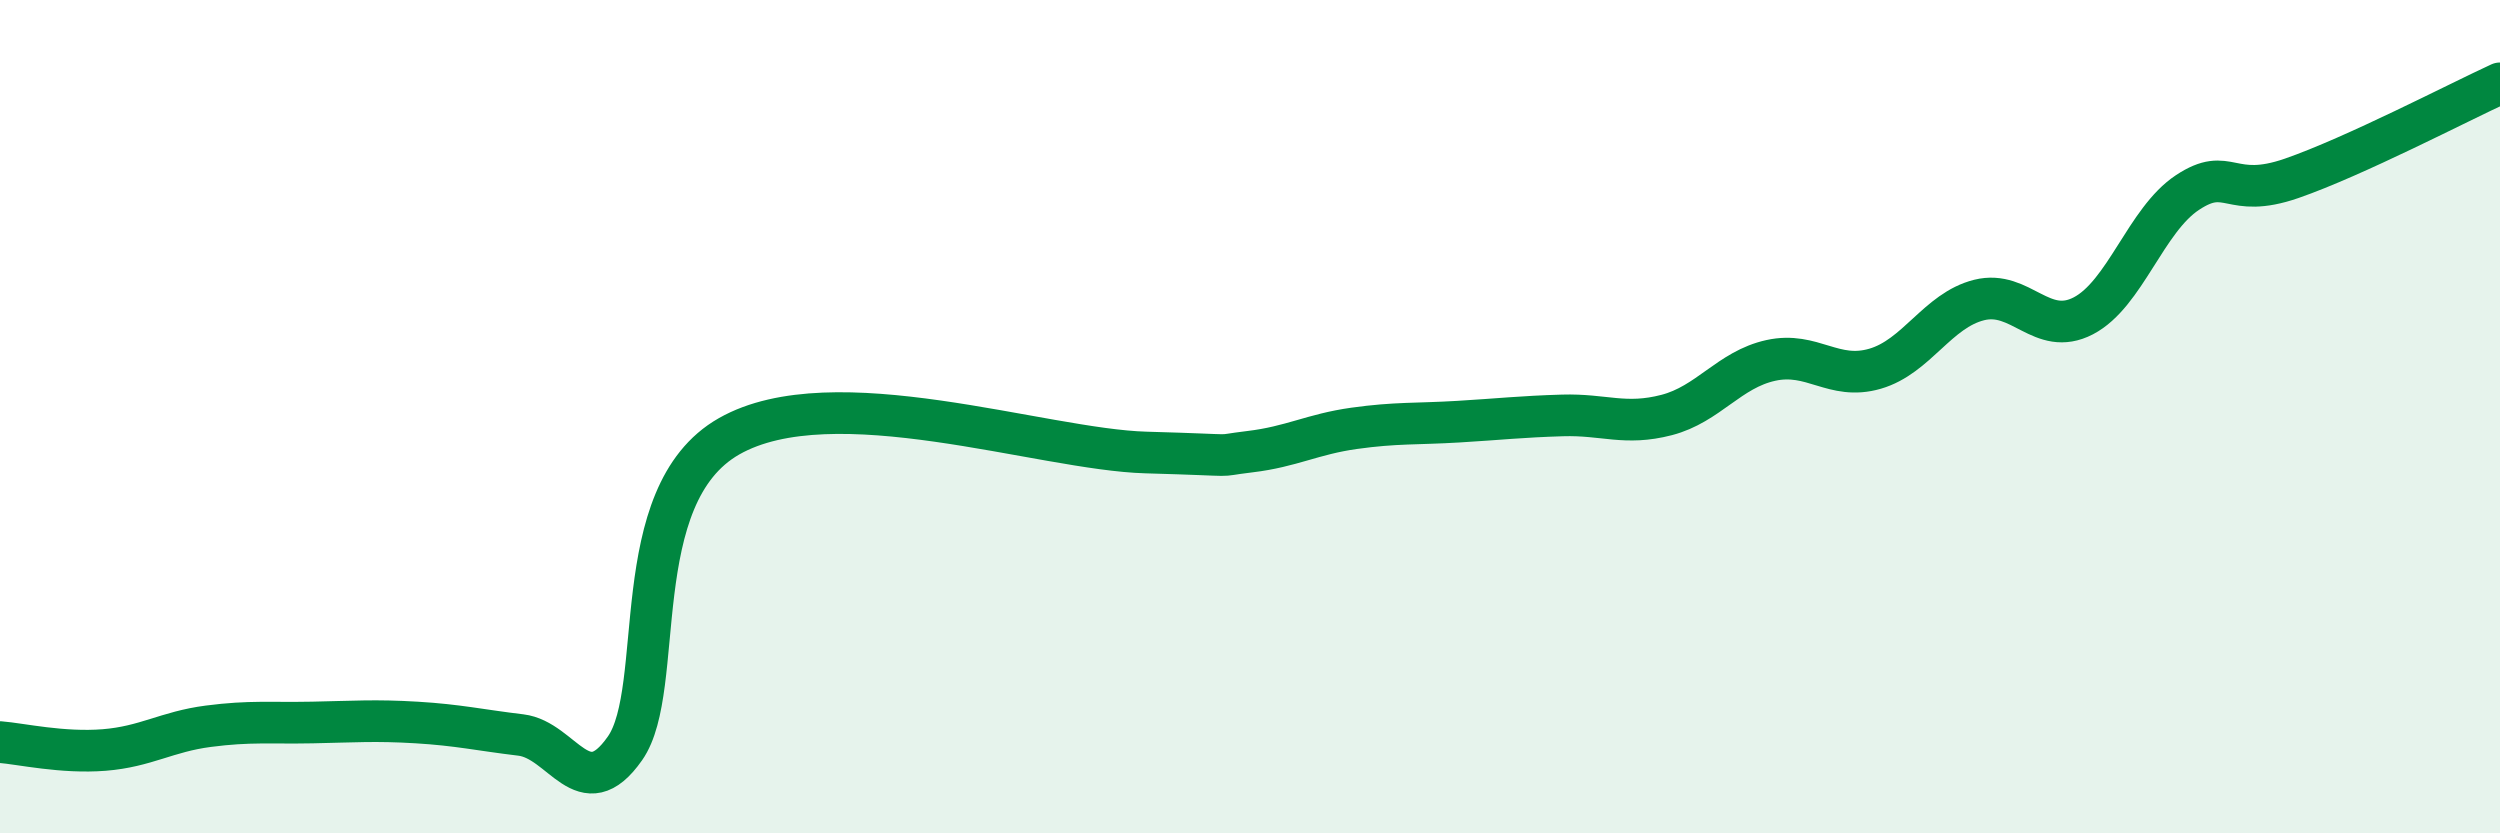
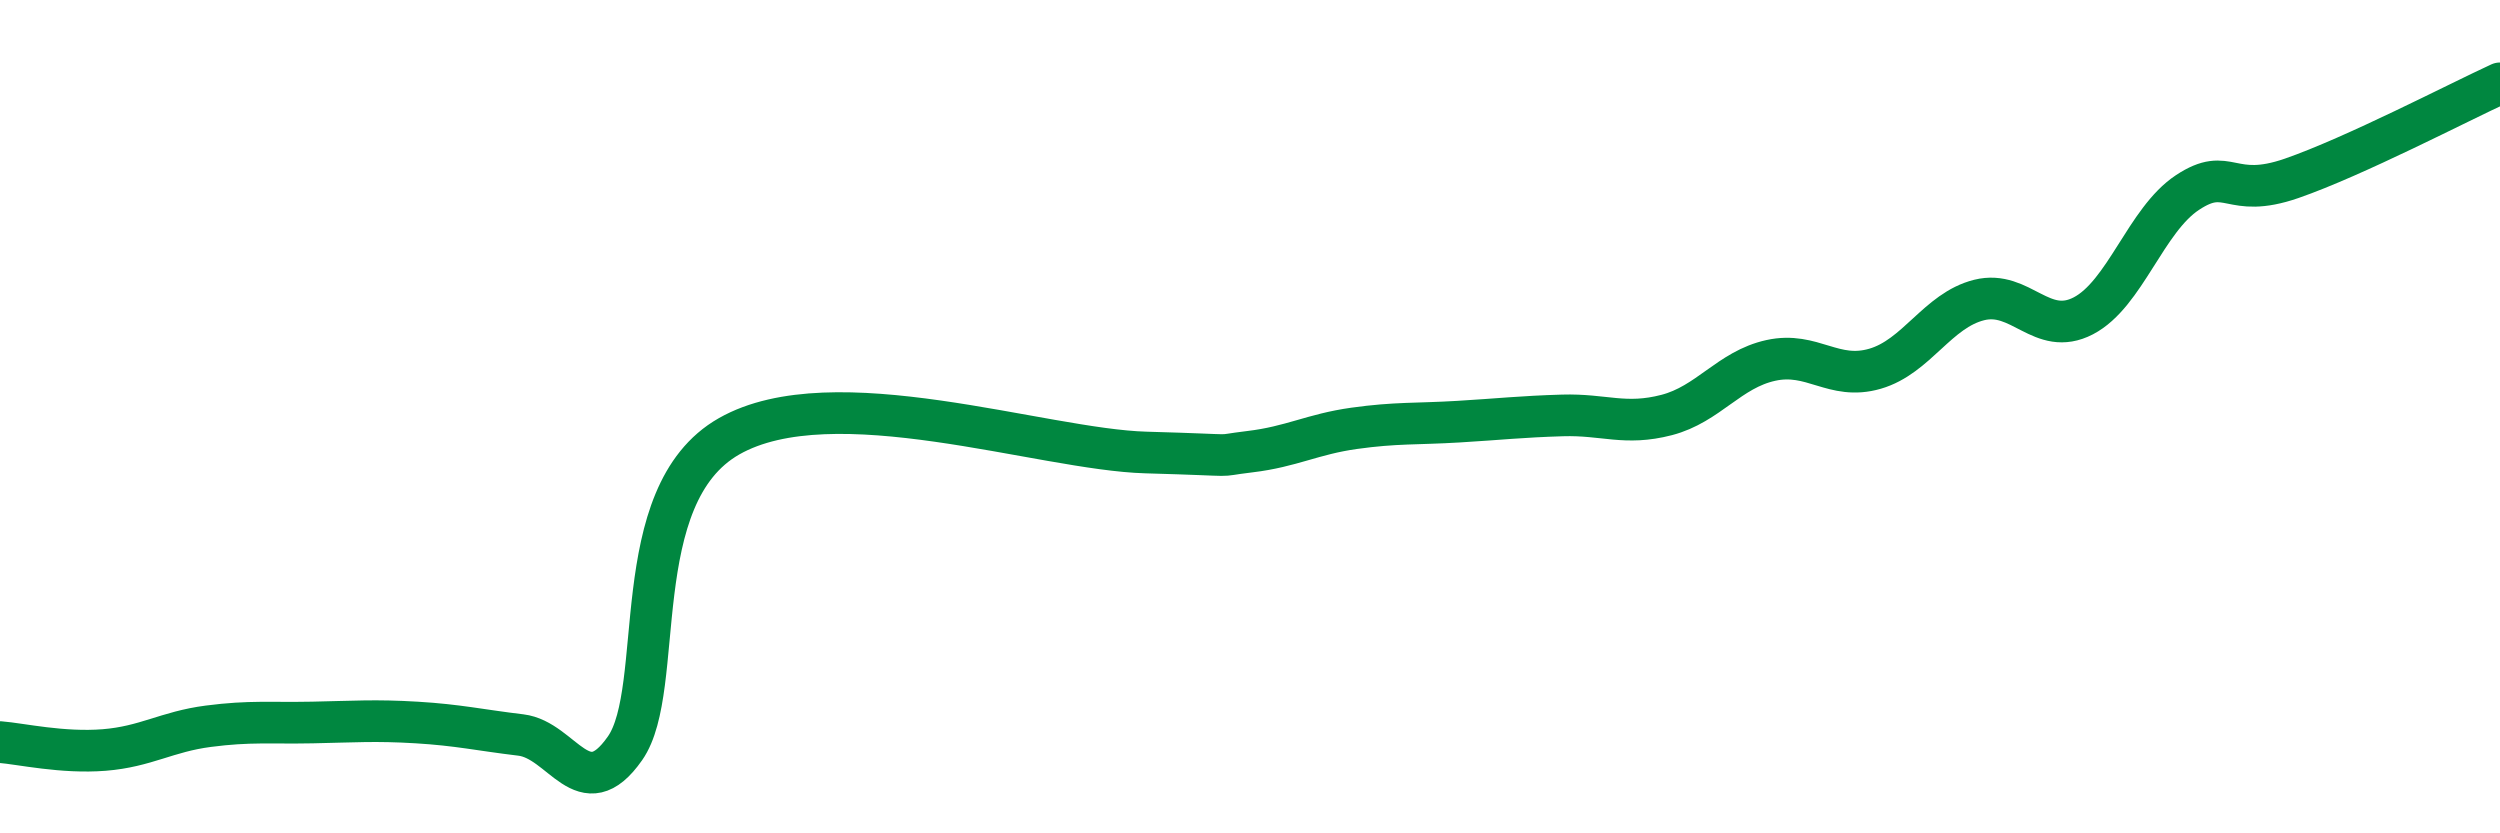
<svg xmlns="http://www.w3.org/2000/svg" width="60" height="20" viewBox="0 0 60 20">
-   <path d="M 0,17.81 C 0.5,17.85 1.5,18.08 2.5,18 C 3.5,17.92 4,17.56 5,17.43 C 6,17.3 6.5,17.36 7.5,17.34 C 8.5,17.32 9,17.28 10,17.34 C 11,17.4 11.5,17.52 12.5,17.64 C 13.5,17.76 14,19.39 15,17.96 C 16,16.53 15,11.89 17.5,10.47 C 20,9.05 25,10.79 27.5,10.86 C 30,10.93 29,10.96 30,10.84 C 31,10.72 31.5,10.42 32.5,10.28 C 33.5,10.14 34,10.18 35,10.12 C 36,10.06 36.5,10 37.5,9.97 C 38.5,9.94 39,10.22 40,9.96 C 41,9.7 41.5,8.87 42.5,8.65 C 43.5,8.43 44,9.14 45,8.85 C 46,8.56 46.5,7.45 47.5,7.2 C 48.5,6.95 49,8.1 50,7.58 C 51,7.06 51.5,5.28 52.5,4.62 C 53.5,3.96 53.5,4.8 55,4.28 C 56.5,3.76 59,2.46 60,2L60 20L0 20Z" fill="#008740" opacity="0.1" stroke-linecap="round" stroke-linejoin="round" />
  <path d="M 0,17.81 C 0.5,17.85 1.5,18.08 2.5,18 C 3.5,17.92 4,17.56 5,17.43 C 6,17.3 6.5,17.36 7.5,17.34 C 8.5,17.32 9,17.28 10,17.34 C 11,17.4 11.5,17.52 12.5,17.64 C 13.5,17.76 14,19.39 15,17.96 C 16,16.53 15,11.89 17.5,10.47 C 20,9.05 25,10.79 27.5,10.86 C 30,10.93 29,10.96 30,10.84 C 31,10.72 31.5,10.42 32.5,10.28 C 33.5,10.14 34,10.18 35,10.12 C 36,10.06 36.5,10 37.5,9.97 C 38.5,9.94 39,10.22 40,9.96 C 41,9.7 41.5,8.87 42.5,8.65 C 43.5,8.43 44,9.14 45,8.85 C 46,8.56 46.5,7.45 47.5,7.2 C 48.5,6.95 49,8.1 50,7.58 C 51,7.06 51.5,5.28 52.5,4.62 C 53.5,3.96 53.5,4.8 55,4.28 C 56.5,3.76 59,2.46 60,2" stroke="#008740" stroke-width="1" fill="none" stroke-linecap="round" stroke-linejoin="round" />
</svg>